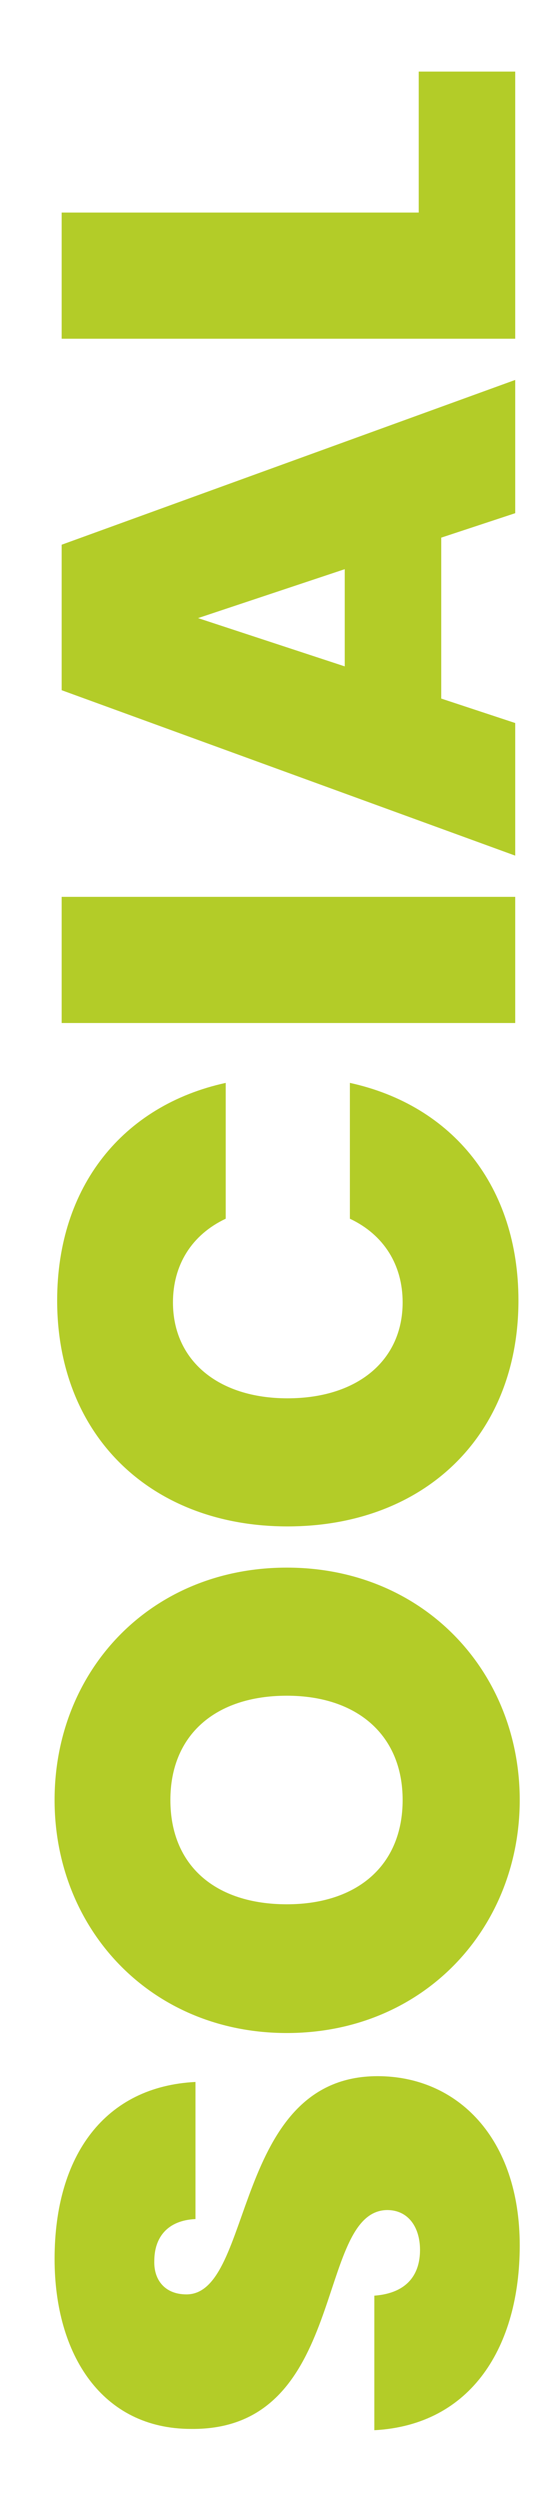
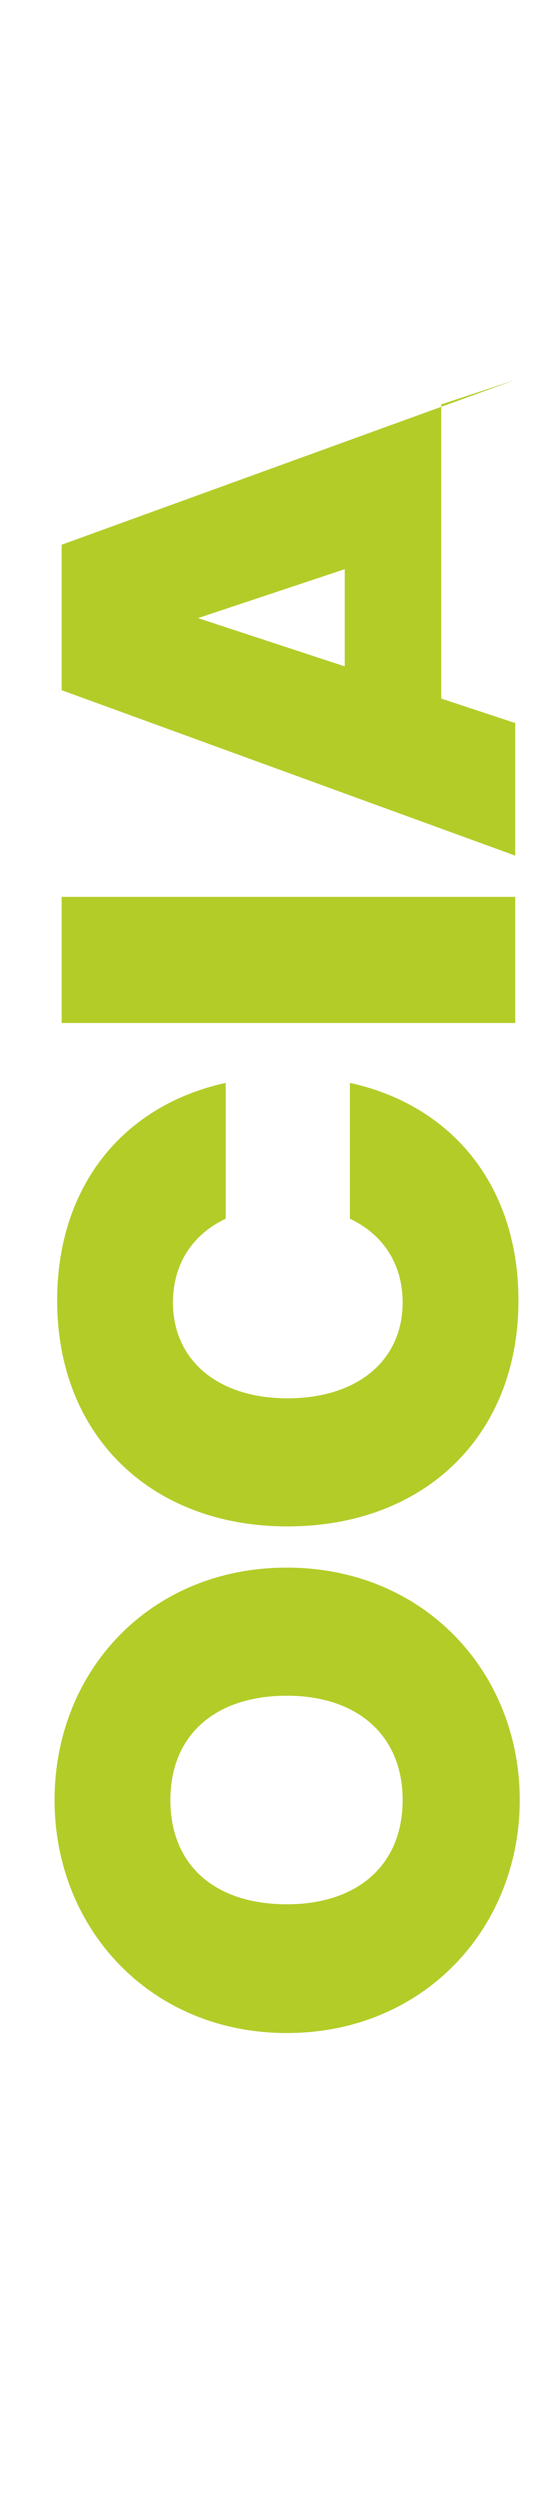
<svg xmlns="http://www.w3.org/2000/svg" id="uuid-dbf184c8-3927-46c5-b4e0-af80baa4daa7" data-name="Ebene 1" viewBox="0 0 216 974.175">
-   <path d="M202.638,874.976c0,39.382-18.812,69.984-56.689,71.991v-52.426c13.294-1.003,17.81-8.779,17.81-17.81,0-8.779-4.516-15.552-12.793-15.552-28.345.251-15.051,86.038-76.506,85.285-34.616,0-53.179-28.847-53.179-66.222,0-40.636,19.816-67.225,54.935-68.98v53.429c-11.037.502-16.054,7.274-16.054,16.305-.251,7.274,4.013,13.044,12.542,13.044,26.338,0,17.81-85.035,74.499-85.035,31.104,0,55.436,24.081,55.436,65.971Z" fill="#b3cc28" />
  <path d="M202.638,701.395c0,50.168-37.626,90.805-90.804,90.805s-90.554-40.637-90.554-90.805c0-50.419,37.375-90.553,90.554-90.553s90.804,40.385,90.804,90.553ZM156.985,701.395c0-25.334-17.81-40.636-45.151-40.636-27.844,0-45.402,15.302-45.402,40.636,0,25.586,17.559,40.637,45.402,40.637,27.342,0,45.151-15.051,45.151-40.637Z" fill="#b3cc28" />
  <path d="M22.284,506.746c0-44.398,25.586-76.005,65.72-84.784v52.927c-13.295,6.271-20.568,18.061-20.568,32.609,0,22.576,17.559,37.375,44.649,37.375,27.341,0,44.9-14.799,44.9-37.375,0-14.549-7.274-26.338-20.569-32.609v-52.927c40.135,8.779,65.72,40.386,65.72,84.784,0,53.178-37.124,88.044-90.051,88.044-52.677,0-89.801-34.866-89.801-88.044Z" fill="#b3cc28" />
  <path d="M24.04,398.634v-49.165h176.842v49.165H24.04Z" fill="#b3cc28" />
-   <path d="M172.035,209.5v62.71l28.847,9.532v51.673L24.04,268.949v-56.689l176.842-64.215v51.924l-28.847,9.531ZM77.218,240.855l57.191,18.812v-37.877l-57.191,19.064Z" fill="#b3cc28" />
-   <path d="M24.04,82.827h139.216V27.893h37.626v104.099H24.04v-49.165Z" fill="#b3cc28" />
+   <path d="M172.035,209.5v62.71l28.847,9.532v51.673L24.04,268.949v-56.689l176.842-64.215l-28.847,9.531ZM77.218,240.855l57.191,18.812v-37.877l-57.191,19.064Z" fill="#b3cc28" />
</svg>